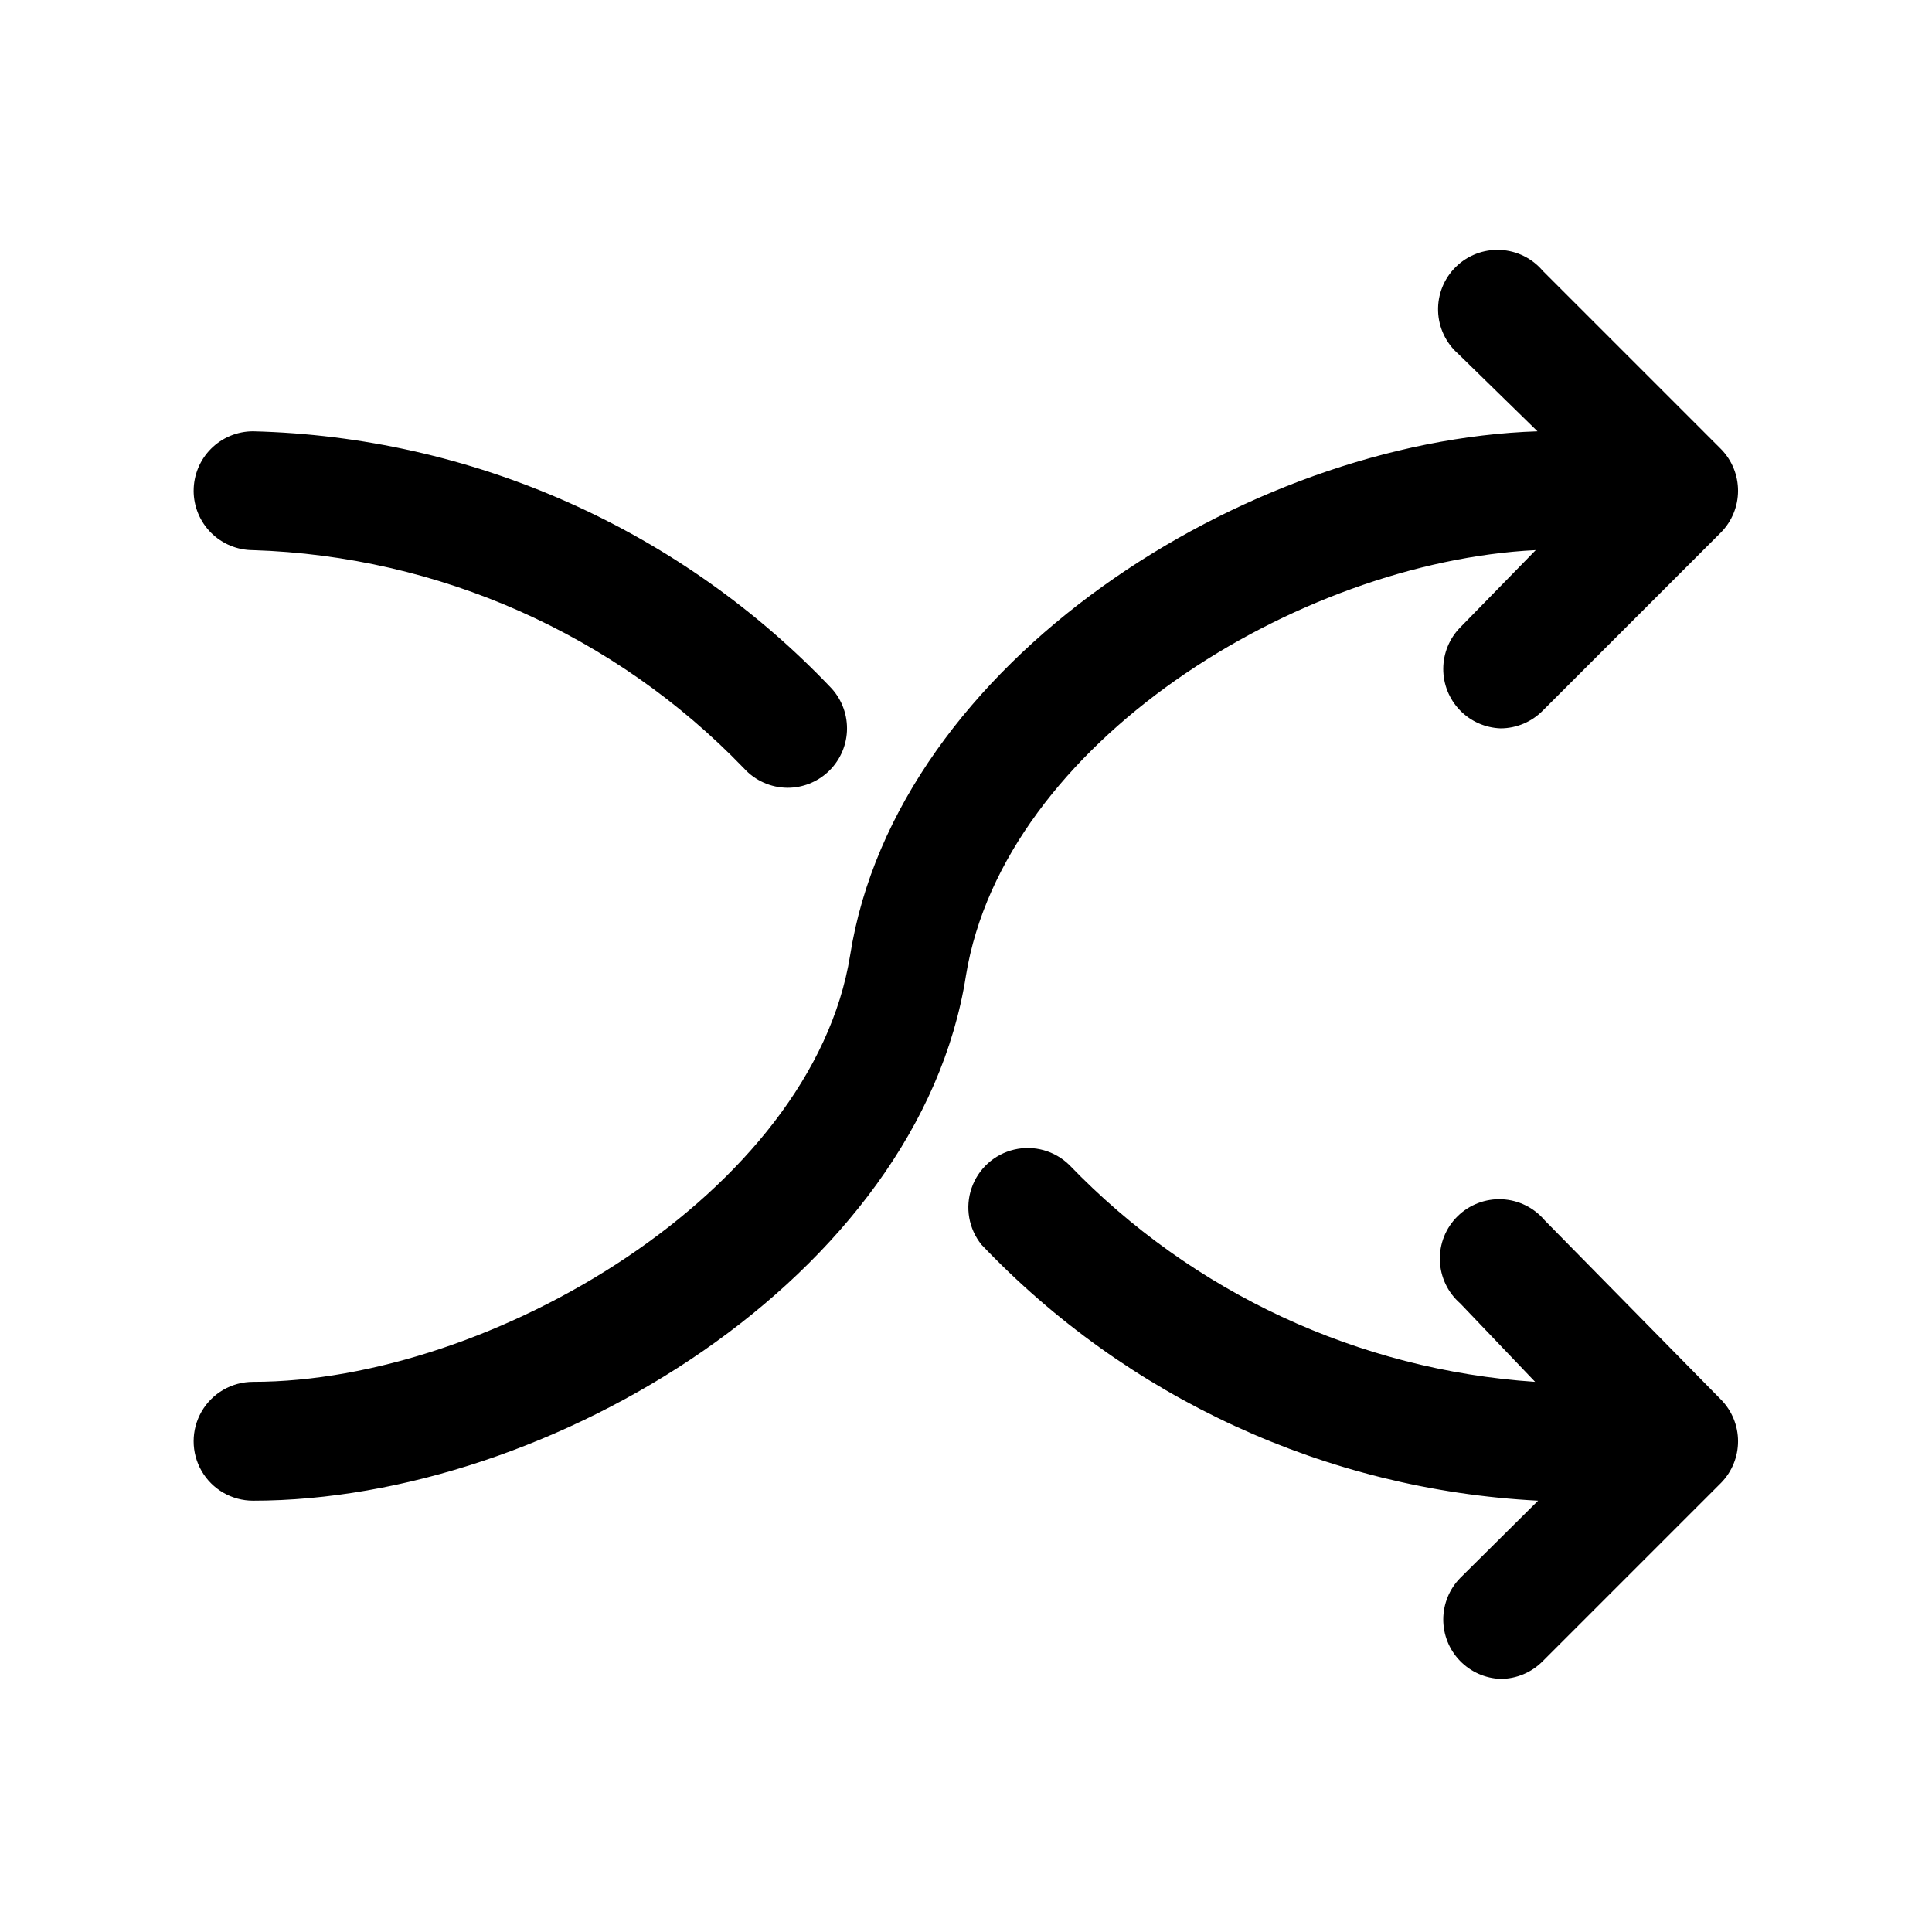
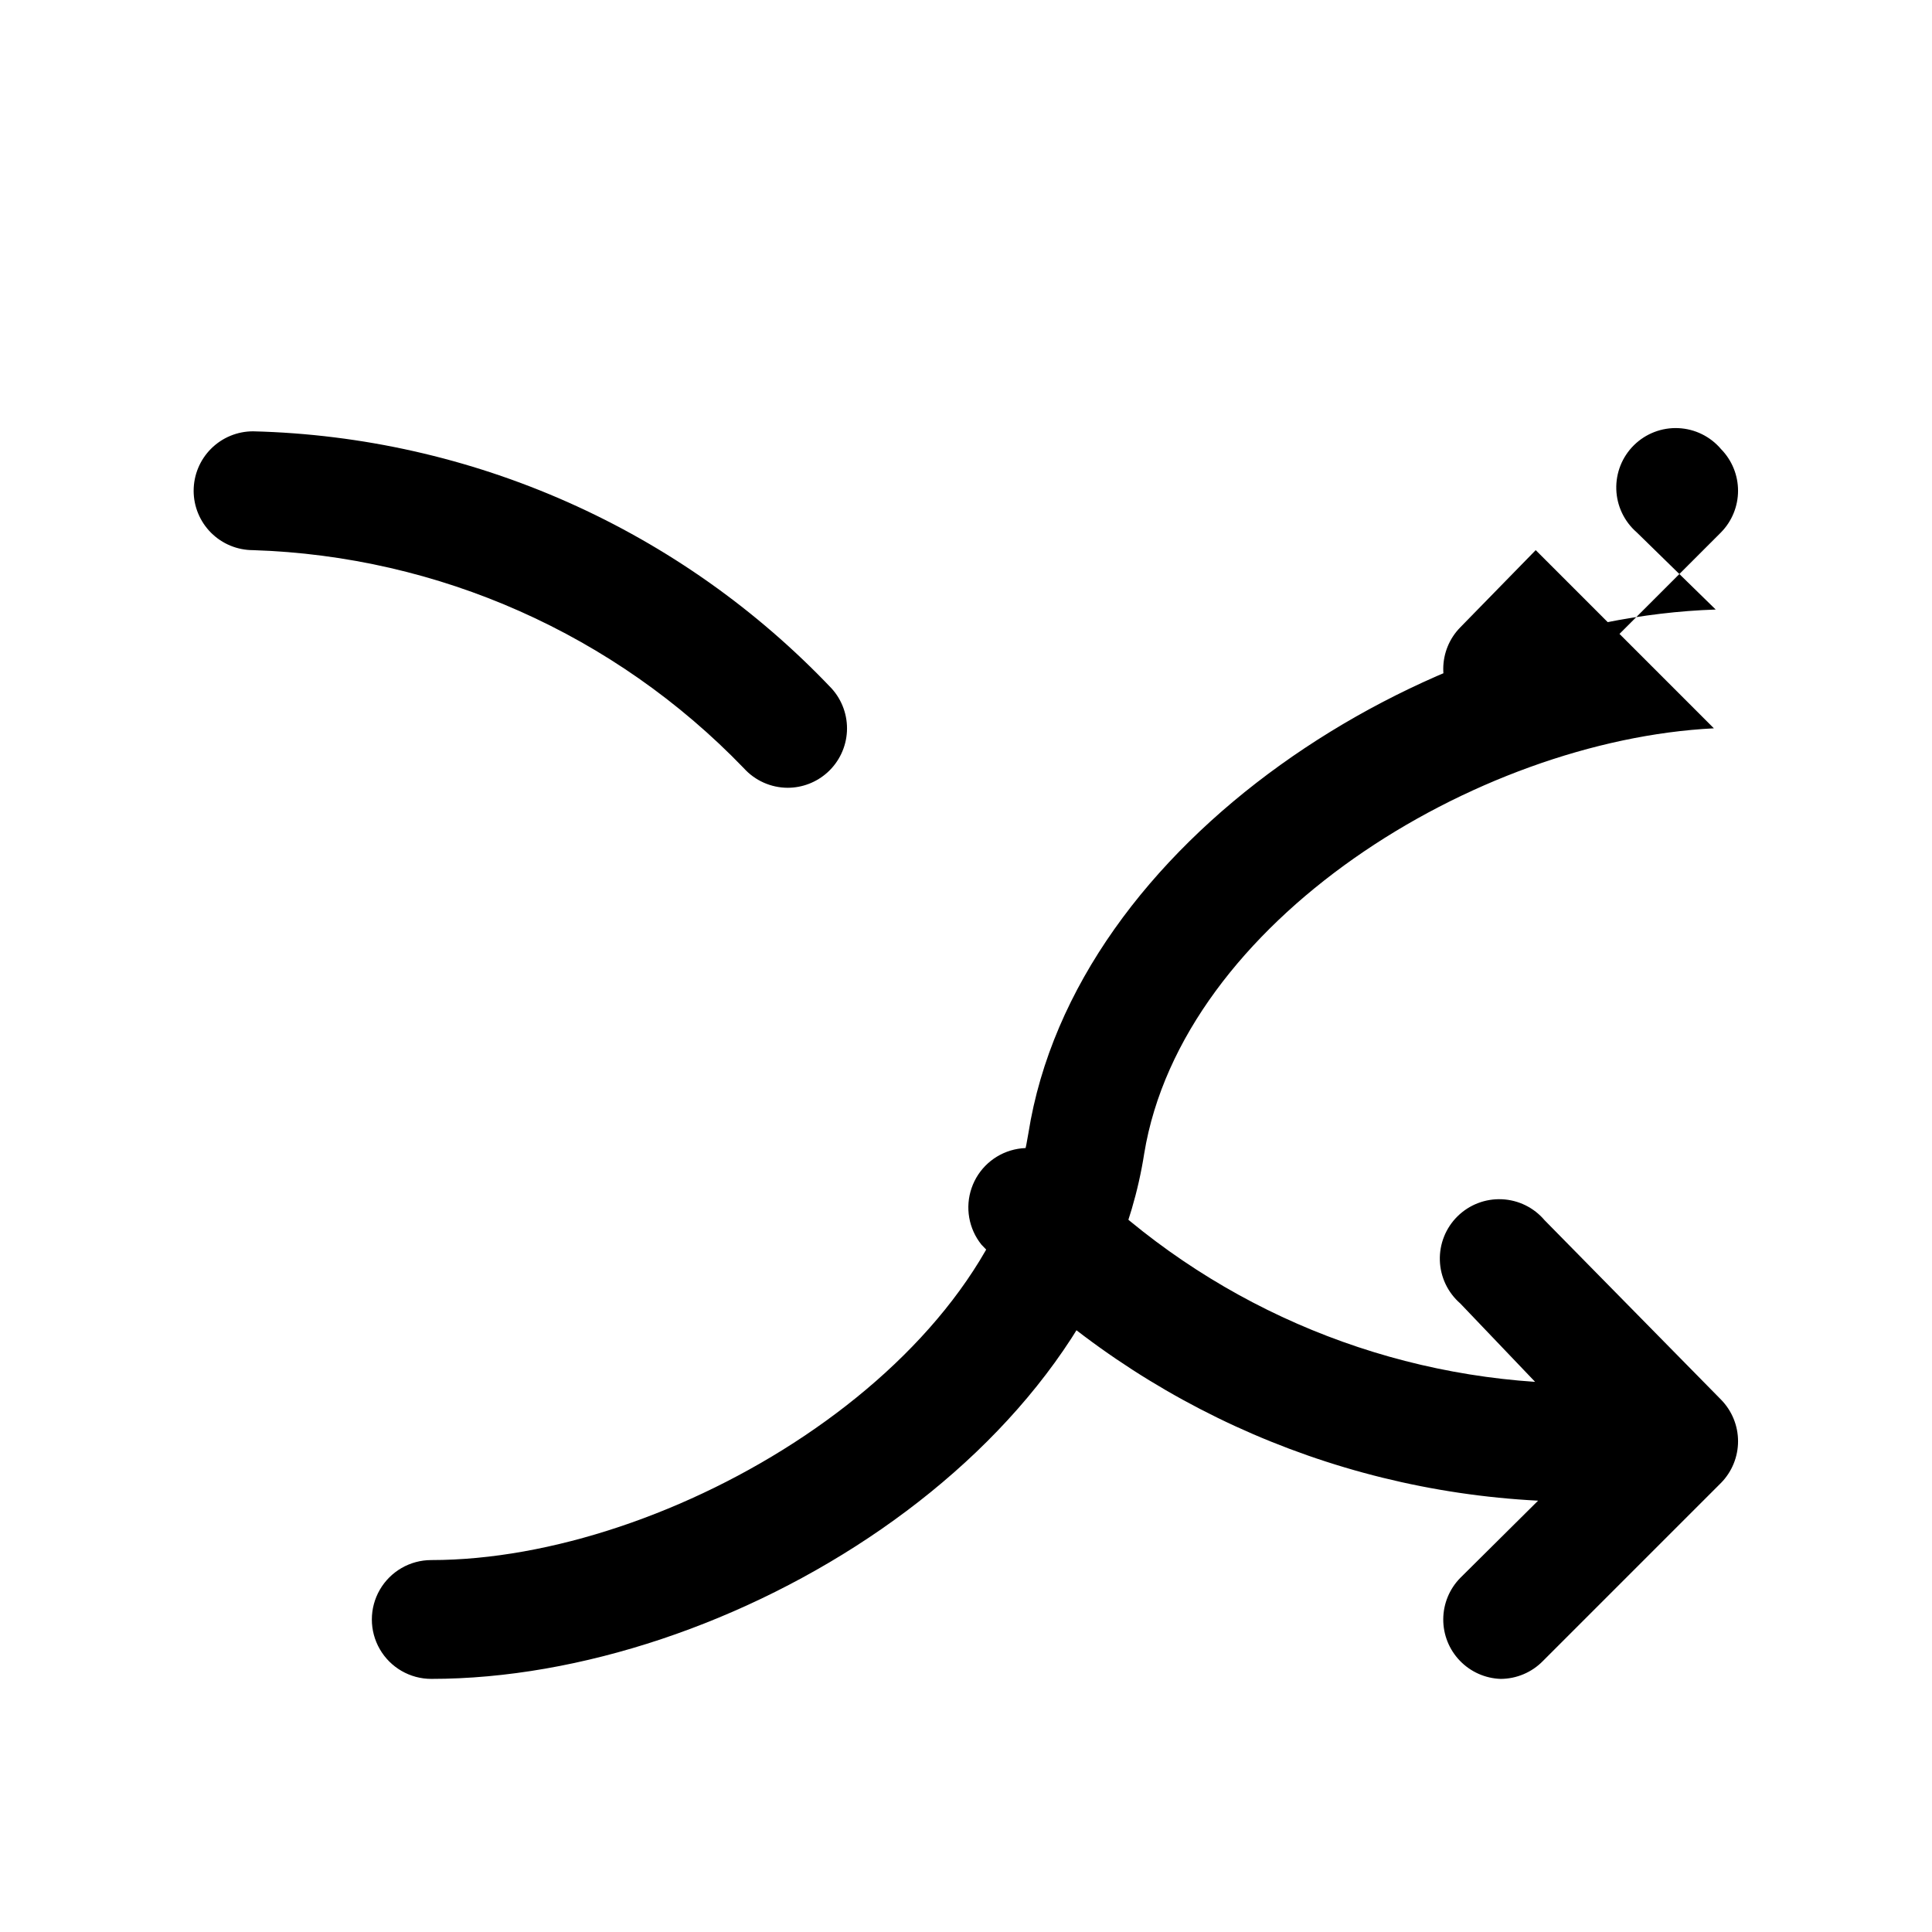
<svg xmlns="http://www.w3.org/2000/svg" fill="#000000" width="800px" height="800px" version="1.1" viewBox="144 144 512 512">
-   <path d="m195.32 274.05c0-4.176 1.66-8.18 4.613-11.133 2.953-2.953 6.957-4.613 11.133-4.613 28.789 0.715 57.152 7.106 83.469 18.805 26.312 11.699 50.059 28.473 69.879 49.367 2.789 3.094 4.242 7.168 4.035 11.328-0.207 4.16-2.055 8.07-5.137 10.871-2.891 2.625-6.648 4.086-10.551 4.094-4.441-0.008-8.672-1.898-11.648-5.195-34.164-35.473-80.824-56.207-130.05-57.781-4.176 0-8.18-1.656-11.133-4.609-2.953-2.953-4.613-6.957-4.613-11.133zm355.66 15.742-19.996 20.469c-2.871 2.922-4.488 6.852-4.508 10.949-0.02 4.098 1.555 8.043 4.398 10.996 2.84 2.953 6.719 4.68 10.816 4.82 4.207-0.02 8.234-1.719 11.18-4.723l47.23-47.23v-0.004c2.883-2.941 4.5-6.898 4.5-11.02s-1.617-8.078-4.5-11.023l-47.23-47.23c-2.832-3.352-6.93-5.367-11.312-5.566-4.383-0.199-8.648 1.438-11.77 4.516-3.125 3.078-4.82 7.32-4.684 11.703 0.137 4.383 2.098 8.512 5.406 11.391l20.941 20.465c-77.145 2.519-169.88 61.086-182.16 138.86-10.074 62.82-95.25 113.04-158.23 113.04-5.625 0-10.824 3-13.637 7.871s-2.812 10.875 0 15.746c2.812 4.871 8.012 7.871 13.637 7.871 78.719 0 176.49-59.512 188.93-139.18 10.074-61.562 87.852-109.58 150.98-112.73zm2.363 177.59h-0.004c-2.828-3.352-6.926-5.367-11.309-5.566-4.383-0.199-8.648 1.438-11.77 4.516-3.125 3.078-4.82 7.32-4.684 11.703 0.137 4.383 2.098 8.512 5.406 11.391l19.84 20.781c-46.859-3.148-90.863-23.637-123.43-57.465-3.859-3.785-9.387-5.328-14.645-4.086-5.262 1.242-9.516 5.094-11.27 10.207-1.758 5.109-0.773 10.762 2.613 14.977 38.66 40.684 91.469 64.977 147.52 67.855l-20.625 20.469c-2.871 2.922-4.488 6.852-4.508 10.949-0.02 4.098 1.555 8.043 4.398 10.992 2.84 2.953 6.719 4.684 10.816 4.82 4.207-0.016 8.234-1.719 11.18-4.723l47.23-47.23c2.883-2.945 4.5-6.902 4.5-11.023 0-4.121-1.617-8.074-4.5-11.02z" />
+   <path d="m195.32 274.05c0-4.176 1.66-8.18 4.613-11.133 2.953-2.953 6.957-4.613 11.133-4.613 28.789 0.715 57.152 7.106 83.469 18.805 26.312 11.699 50.059 28.473 69.879 49.367 2.789 3.094 4.242 7.168 4.035 11.328-0.207 4.16-2.055 8.07-5.137 10.871-2.891 2.625-6.648 4.086-10.551 4.094-4.441-0.008-8.672-1.898-11.648-5.195-34.164-35.473-80.824-56.207-130.05-57.781-4.176 0-8.18-1.656-11.133-4.609-2.953-2.953-4.613-6.957-4.613-11.133zm355.66 15.742-19.996 20.469c-2.871 2.922-4.488 6.852-4.508 10.949-0.02 4.098 1.555 8.043 4.398 10.996 2.84 2.953 6.719 4.68 10.816 4.82 4.207-0.02 8.234-1.719 11.18-4.723l47.23-47.23v-0.004c2.883-2.941 4.5-6.898 4.5-11.02s-1.617-8.078-4.5-11.023c-2.832-3.352-6.93-5.367-11.312-5.566-4.383-0.199-8.648 1.438-11.77 4.516-3.125 3.078-4.82 7.32-4.684 11.703 0.137 4.383 2.098 8.512 5.406 11.391l20.941 20.465c-77.145 2.519-169.88 61.086-182.16 138.86-10.074 62.82-95.25 113.04-158.23 113.04-5.625 0-10.824 3-13.637 7.871s-2.812 10.875 0 15.746c2.812 4.871 8.012 7.871 13.637 7.871 78.719 0 176.49-59.512 188.93-139.18 10.074-61.562 87.852-109.58 150.98-112.73zm2.363 177.59h-0.004c-2.828-3.352-6.926-5.367-11.309-5.566-4.383-0.199-8.648 1.438-11.77 4.516-3.125 3.078-4.82 7.32-4.684 11.703 0.137 4.383 2.098 8.512 5.406 11.391l19.84 20.781c-46.859-3.148-90.863-23.637-123.43-57.465-3.859-3.785-9.387-5.328-14.645-4.086-5.262 1.242-9.516 5.094-11.27 10.207-1.758 5.109-0.773 10.762 2.613 14.977 38.66 40.684 91.469 64.977 147.52 67.855l-20.625 20.469c-2.871 2.922-4.488 6.852-4.508 10.949-0.02 4.098 1.555 8.043 4.398 10.992 2.84 2.953 6.719 4.684 10.816 4.82 4.207-0.016 8.234-1.719 11.18-4.723l47.23-47.23c2.883-2.945 4.5-6.902 4.5-11.023 0-4.121-1.617-8.074-4.5-11.02z" />
</svg>